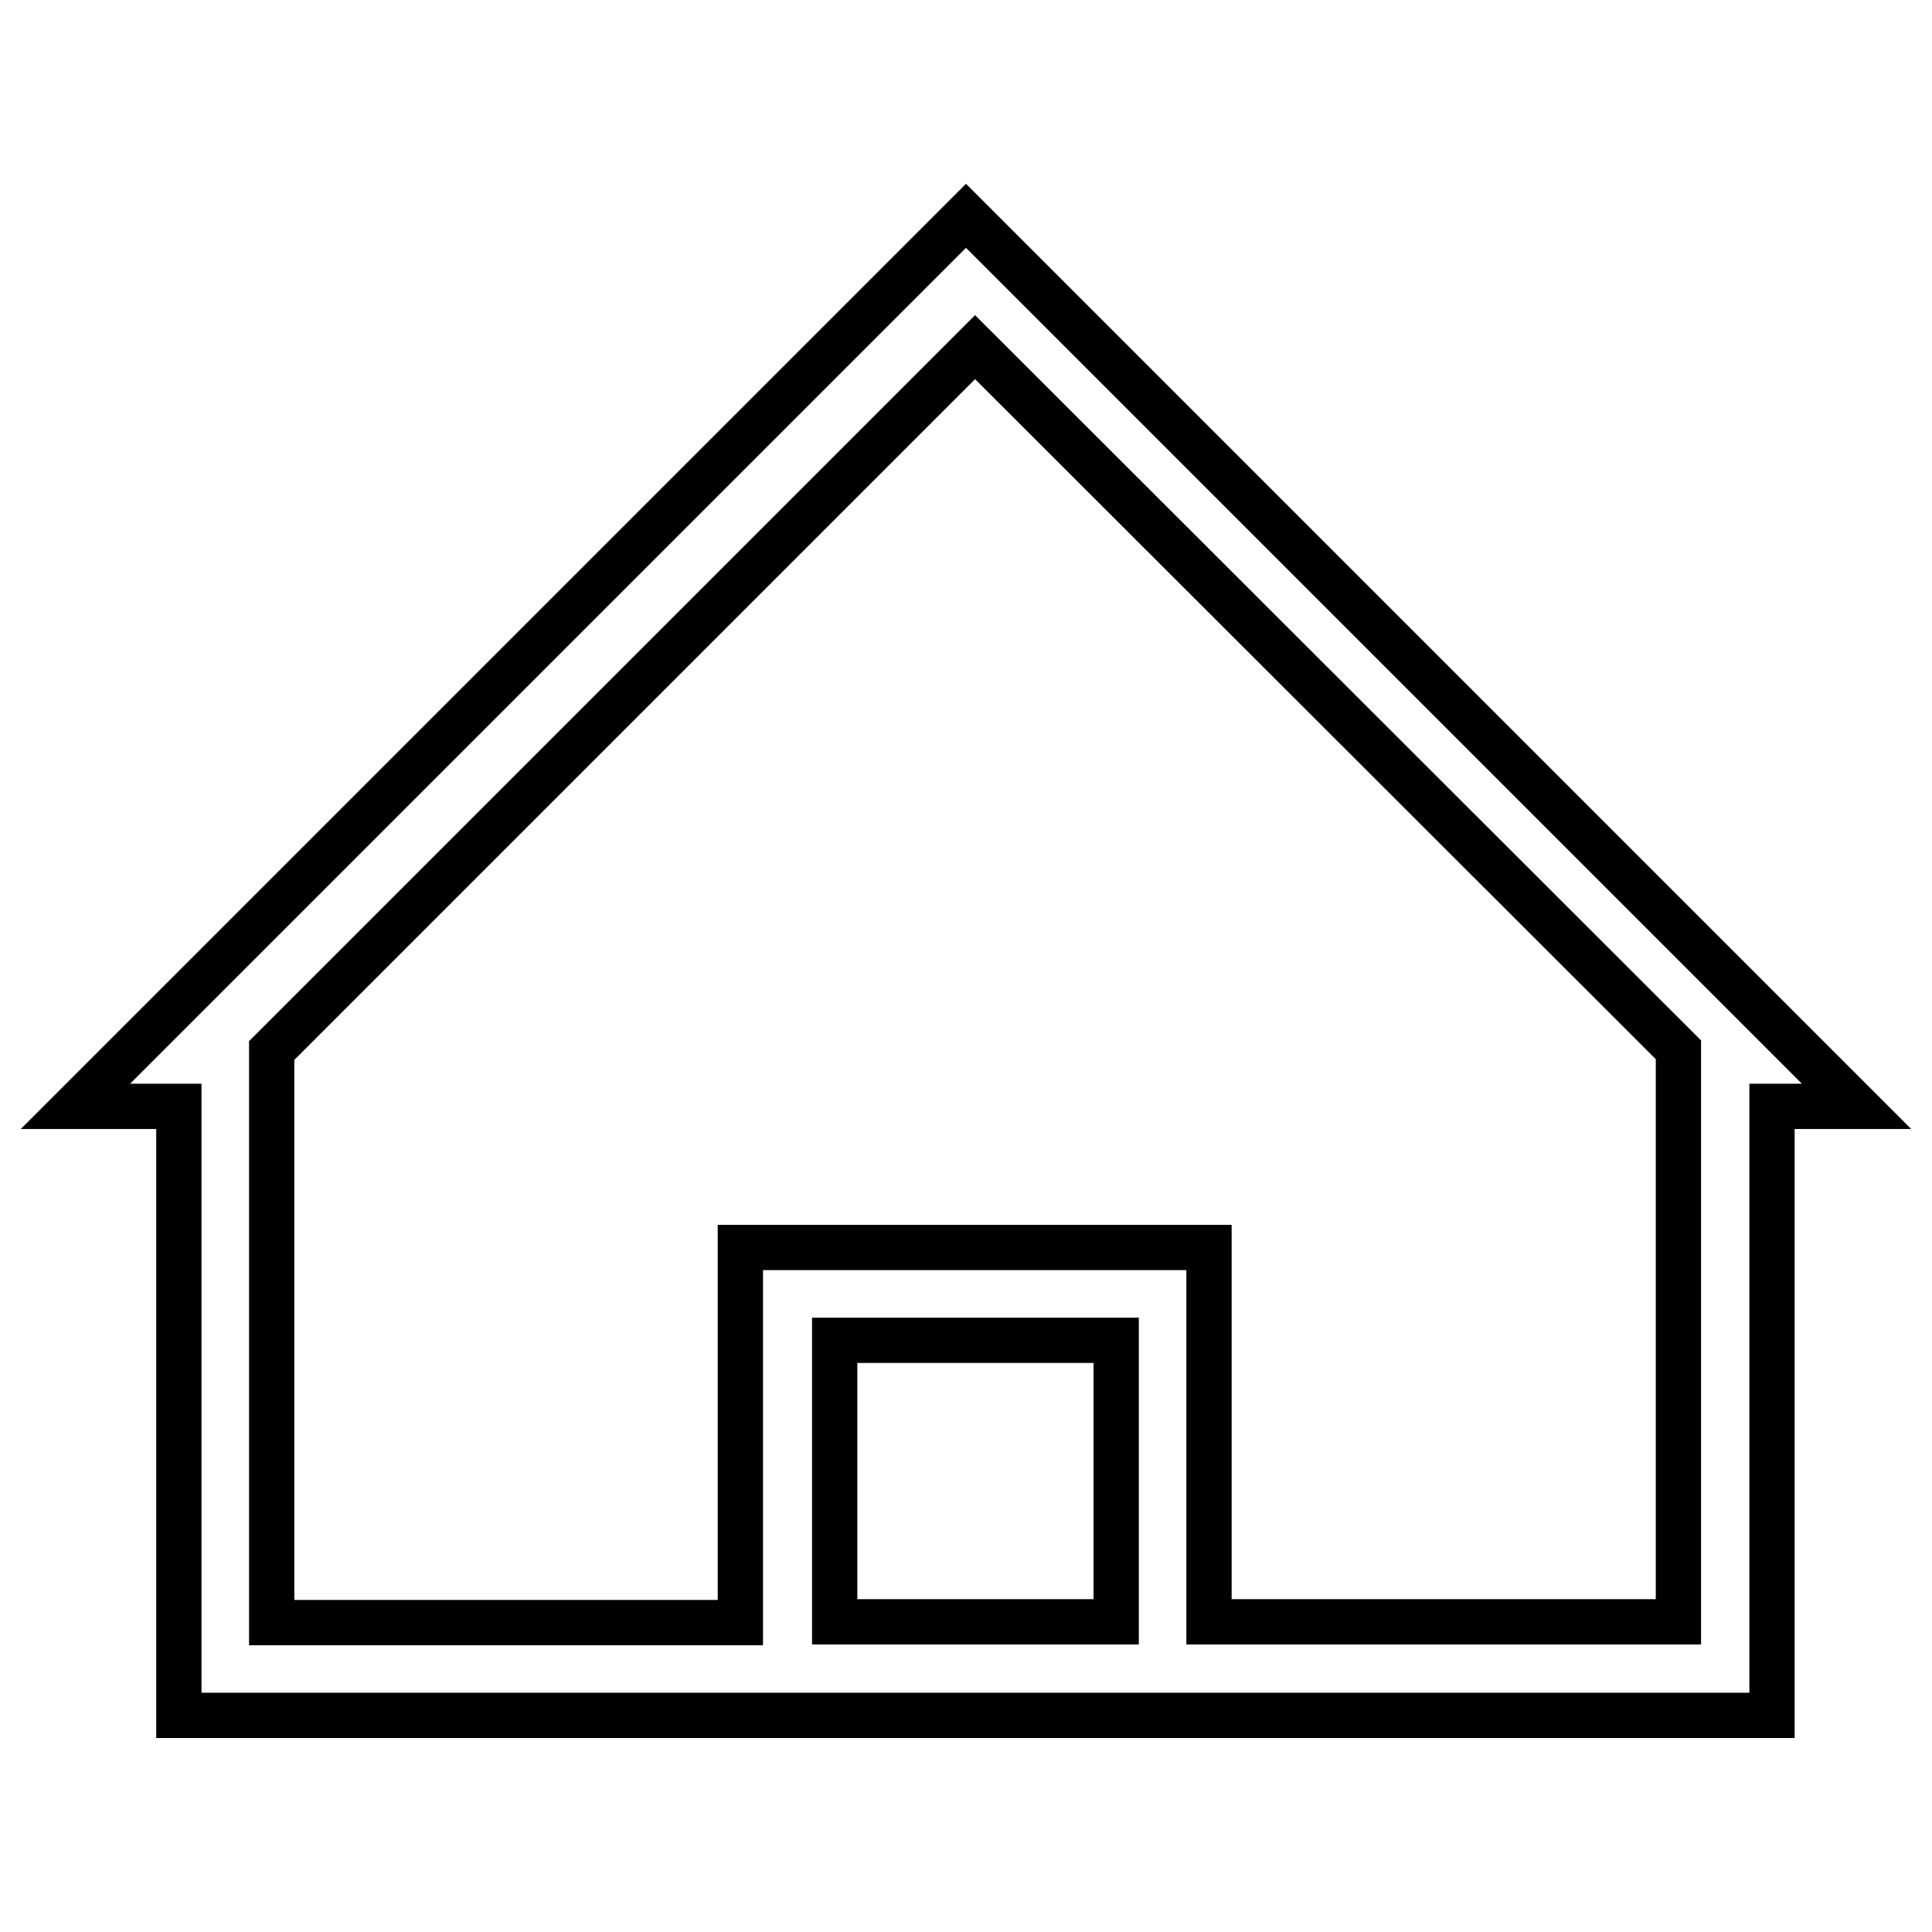
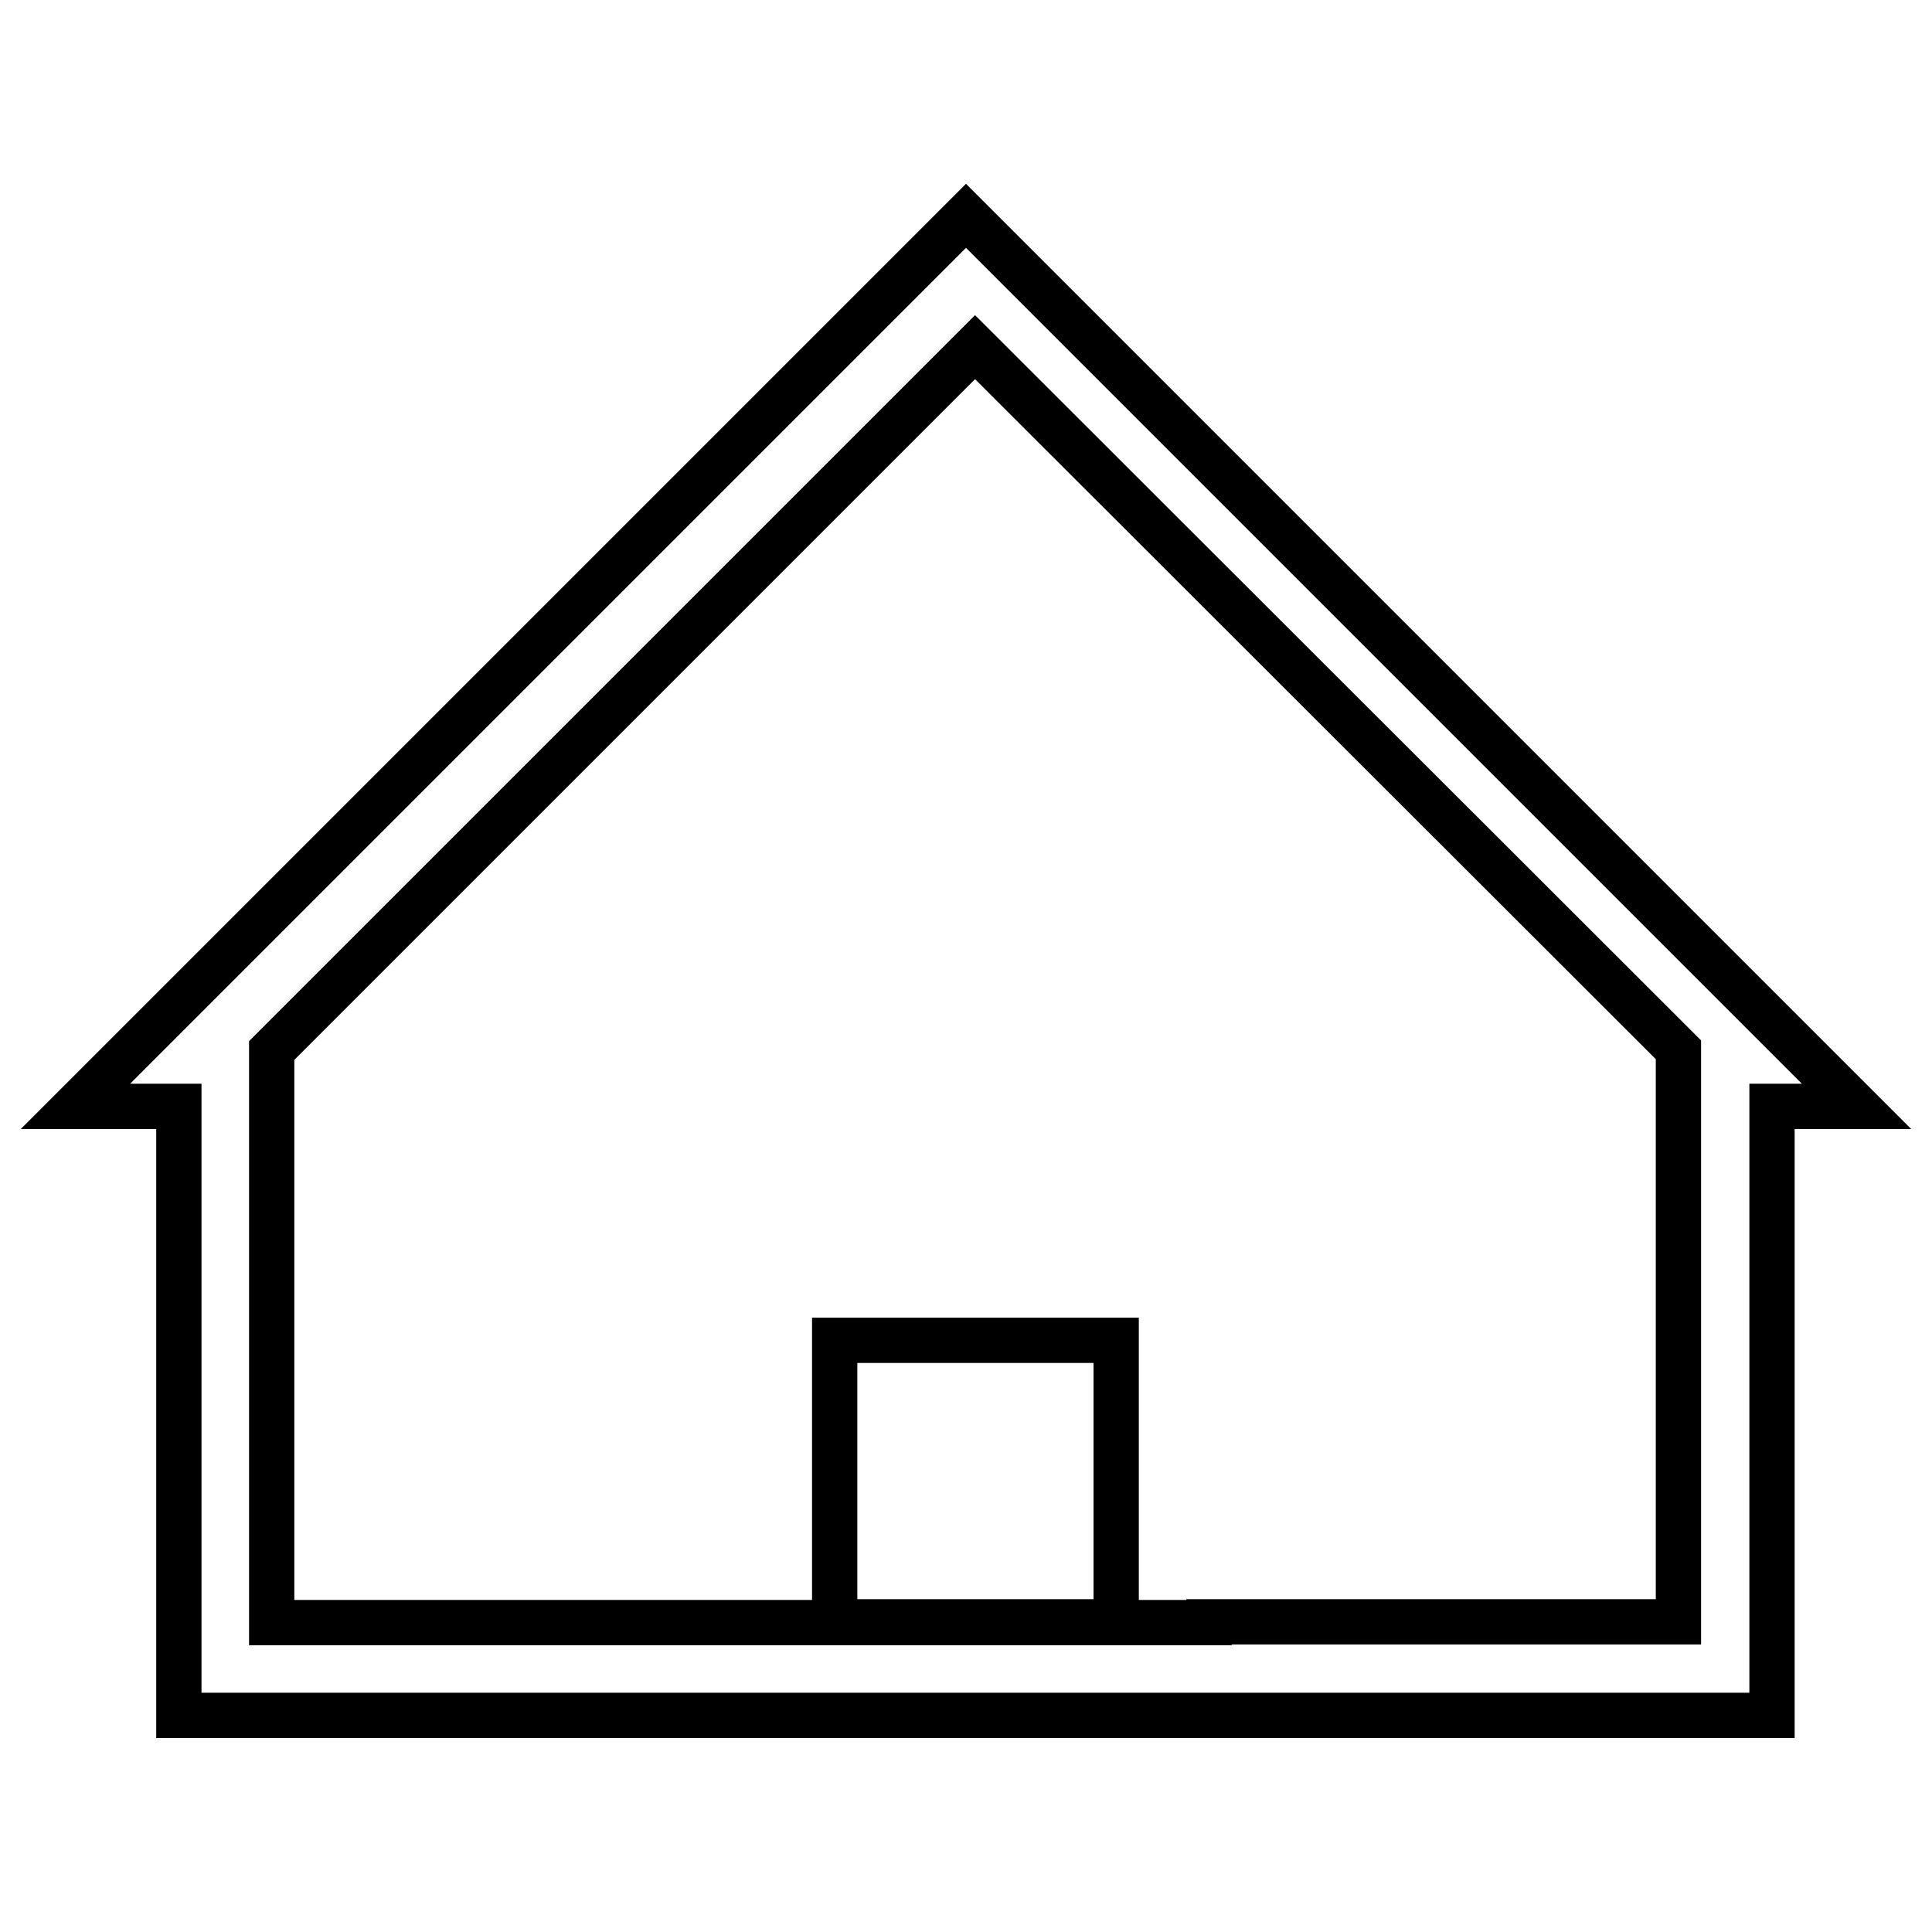
<svg xmlns="http://www.w3.org/2000/svg" version="1.1" x="0px" y="0px" viewBox="0 0 256 256" enable-background="new 0 0 256 256" xml:space="preserve">
  <g>
-     <path stroke-width="6" fill-opacity="0" stroke="#000000" d="M147.9,214.9v-37.3h-37.3v37.3H147.9z M160.3,214.9h62.1v-75.8L129.2,46l-93.2,93.2v75.8h62.1v-49.7h62.1 V214.9L160.3,214.9z M234.8,146.6v80.7H23.7v-80.7H10l118-118l118,118H234.8L234.8,146.6z" />
+     <path stroke-width="6" fill-opacity="0" stroke="#000000" d="M147.9,214.9v-37.3h-37.3v37.3H147.9z M160.3,214.9h62.1v-75.8L129.2,46l-93.2,93.2v75.8h62.1h62.1 V214.9L160.3,214.9z M234.8,146.6v80.7H23.7v-80.7H10l118-118l118,118H234.8L234.8,146.6z" />
  </g>
</svg>